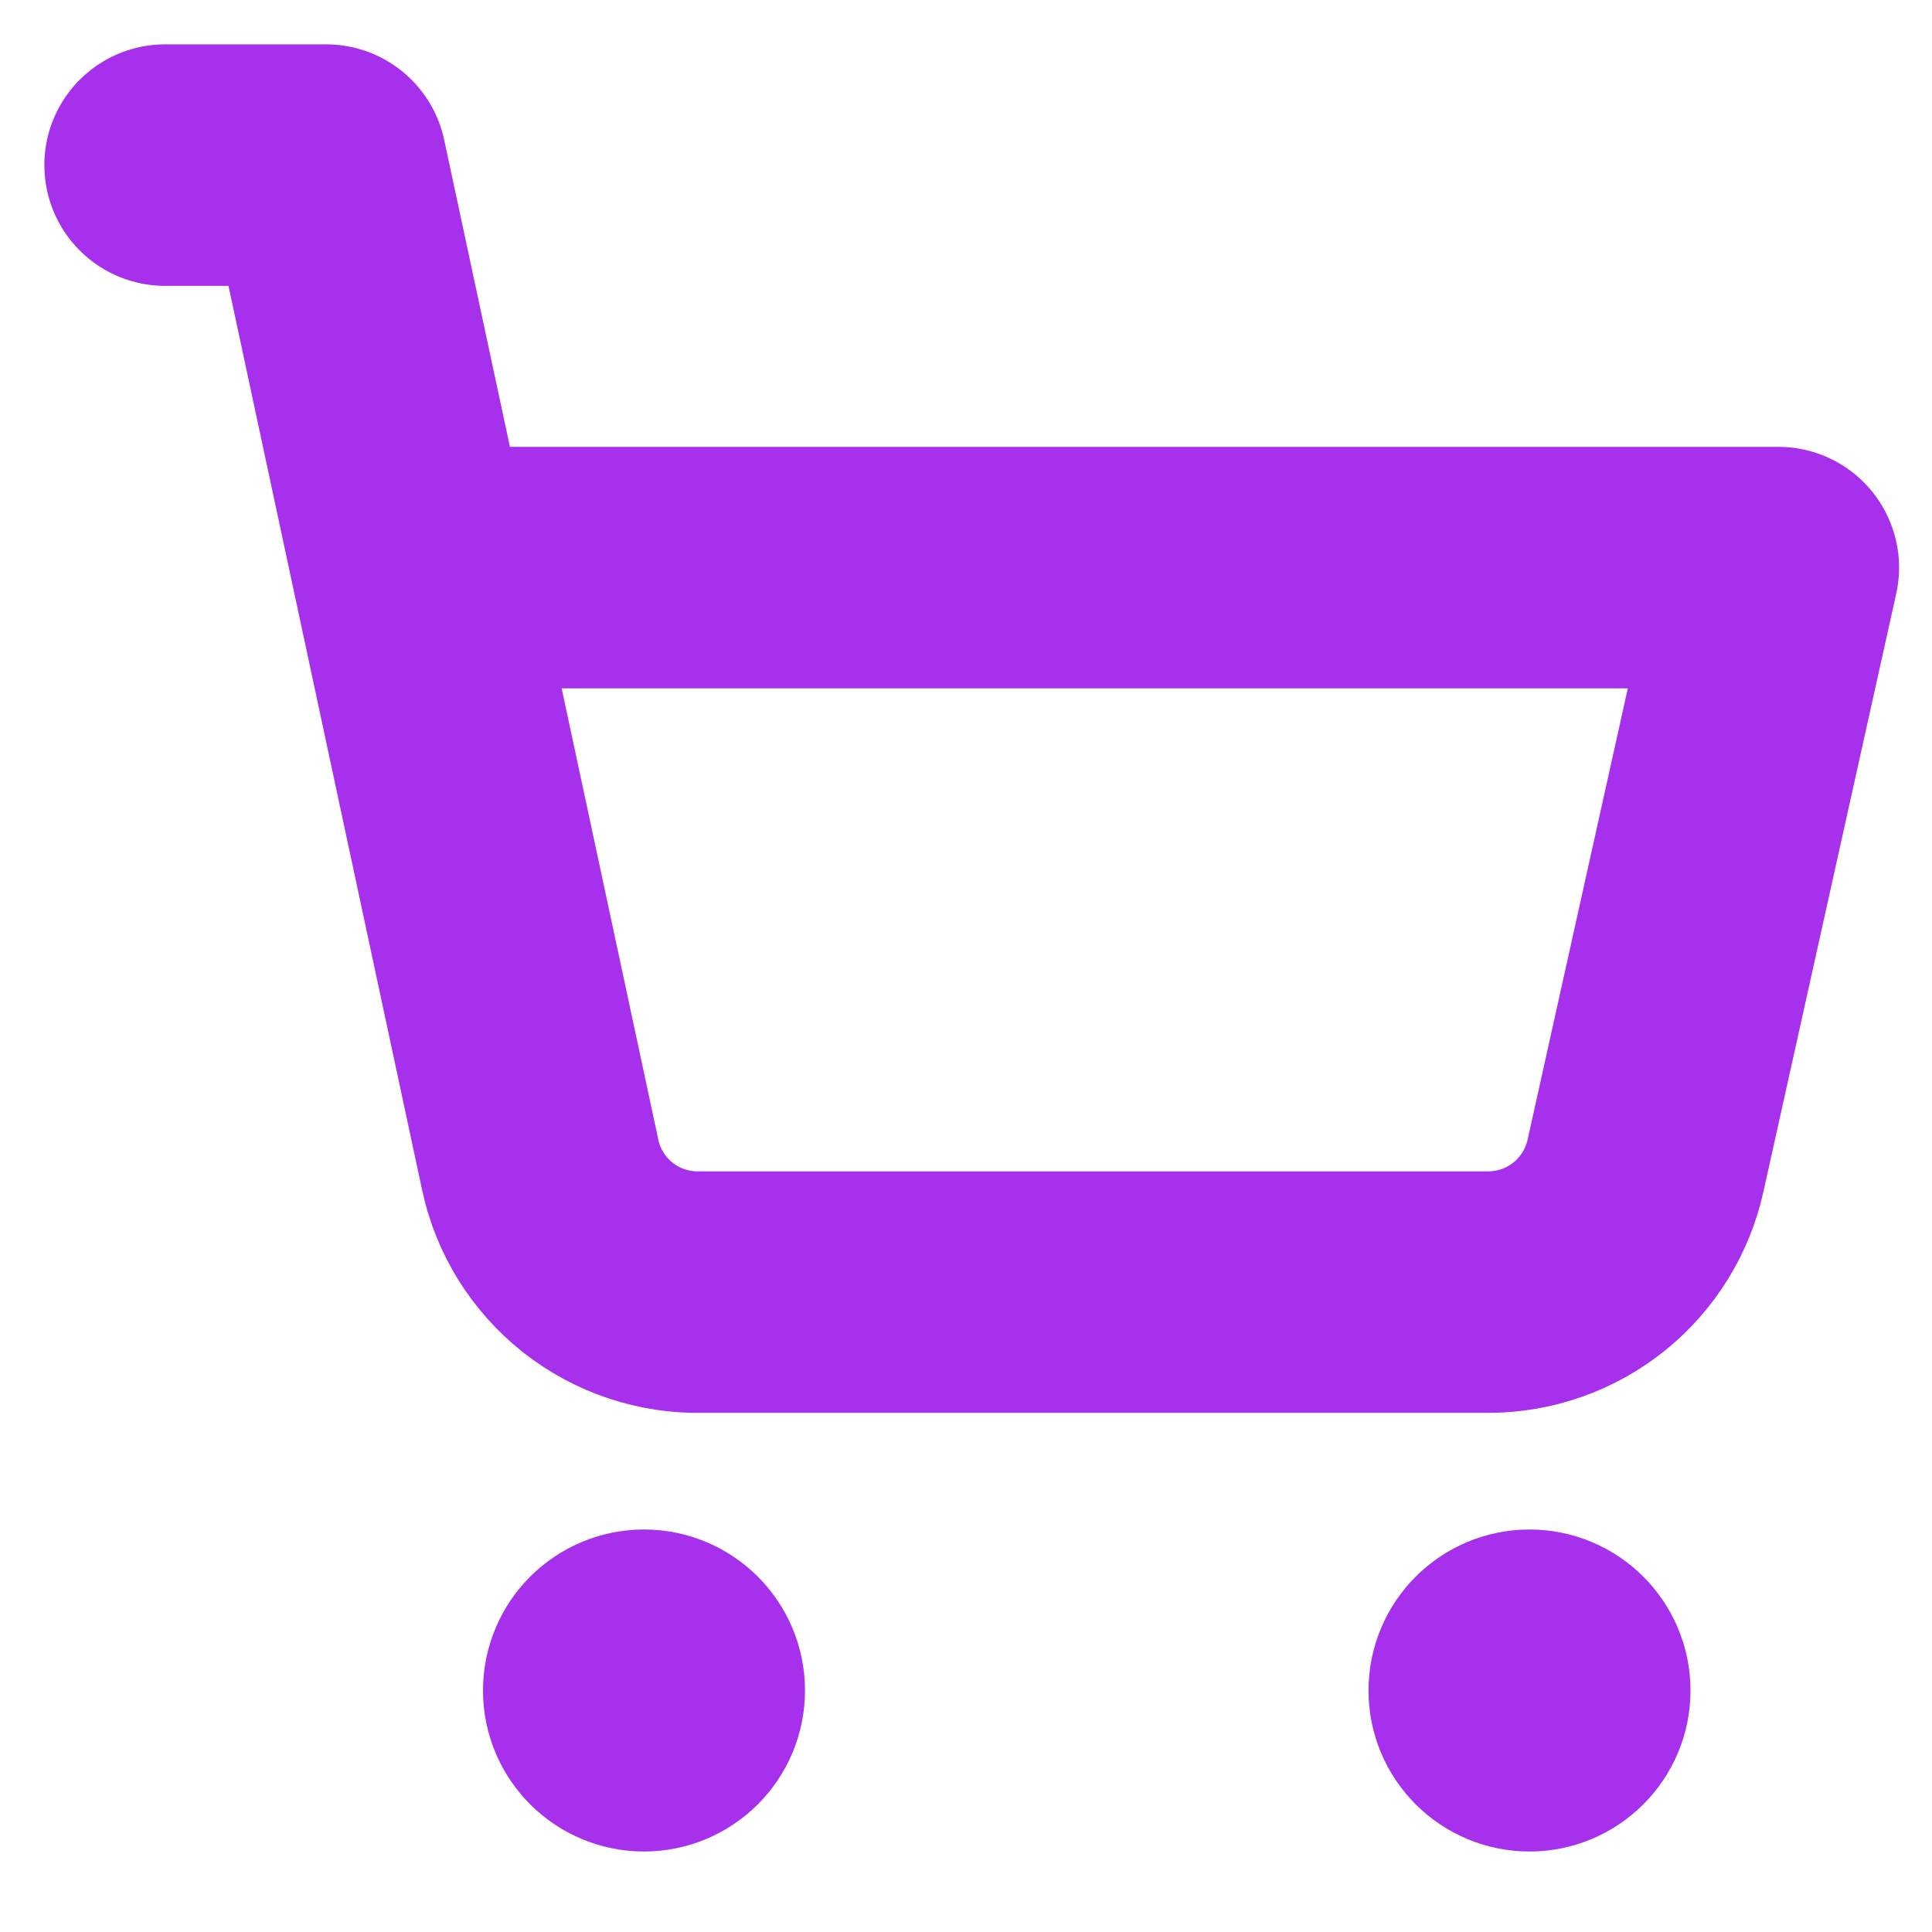
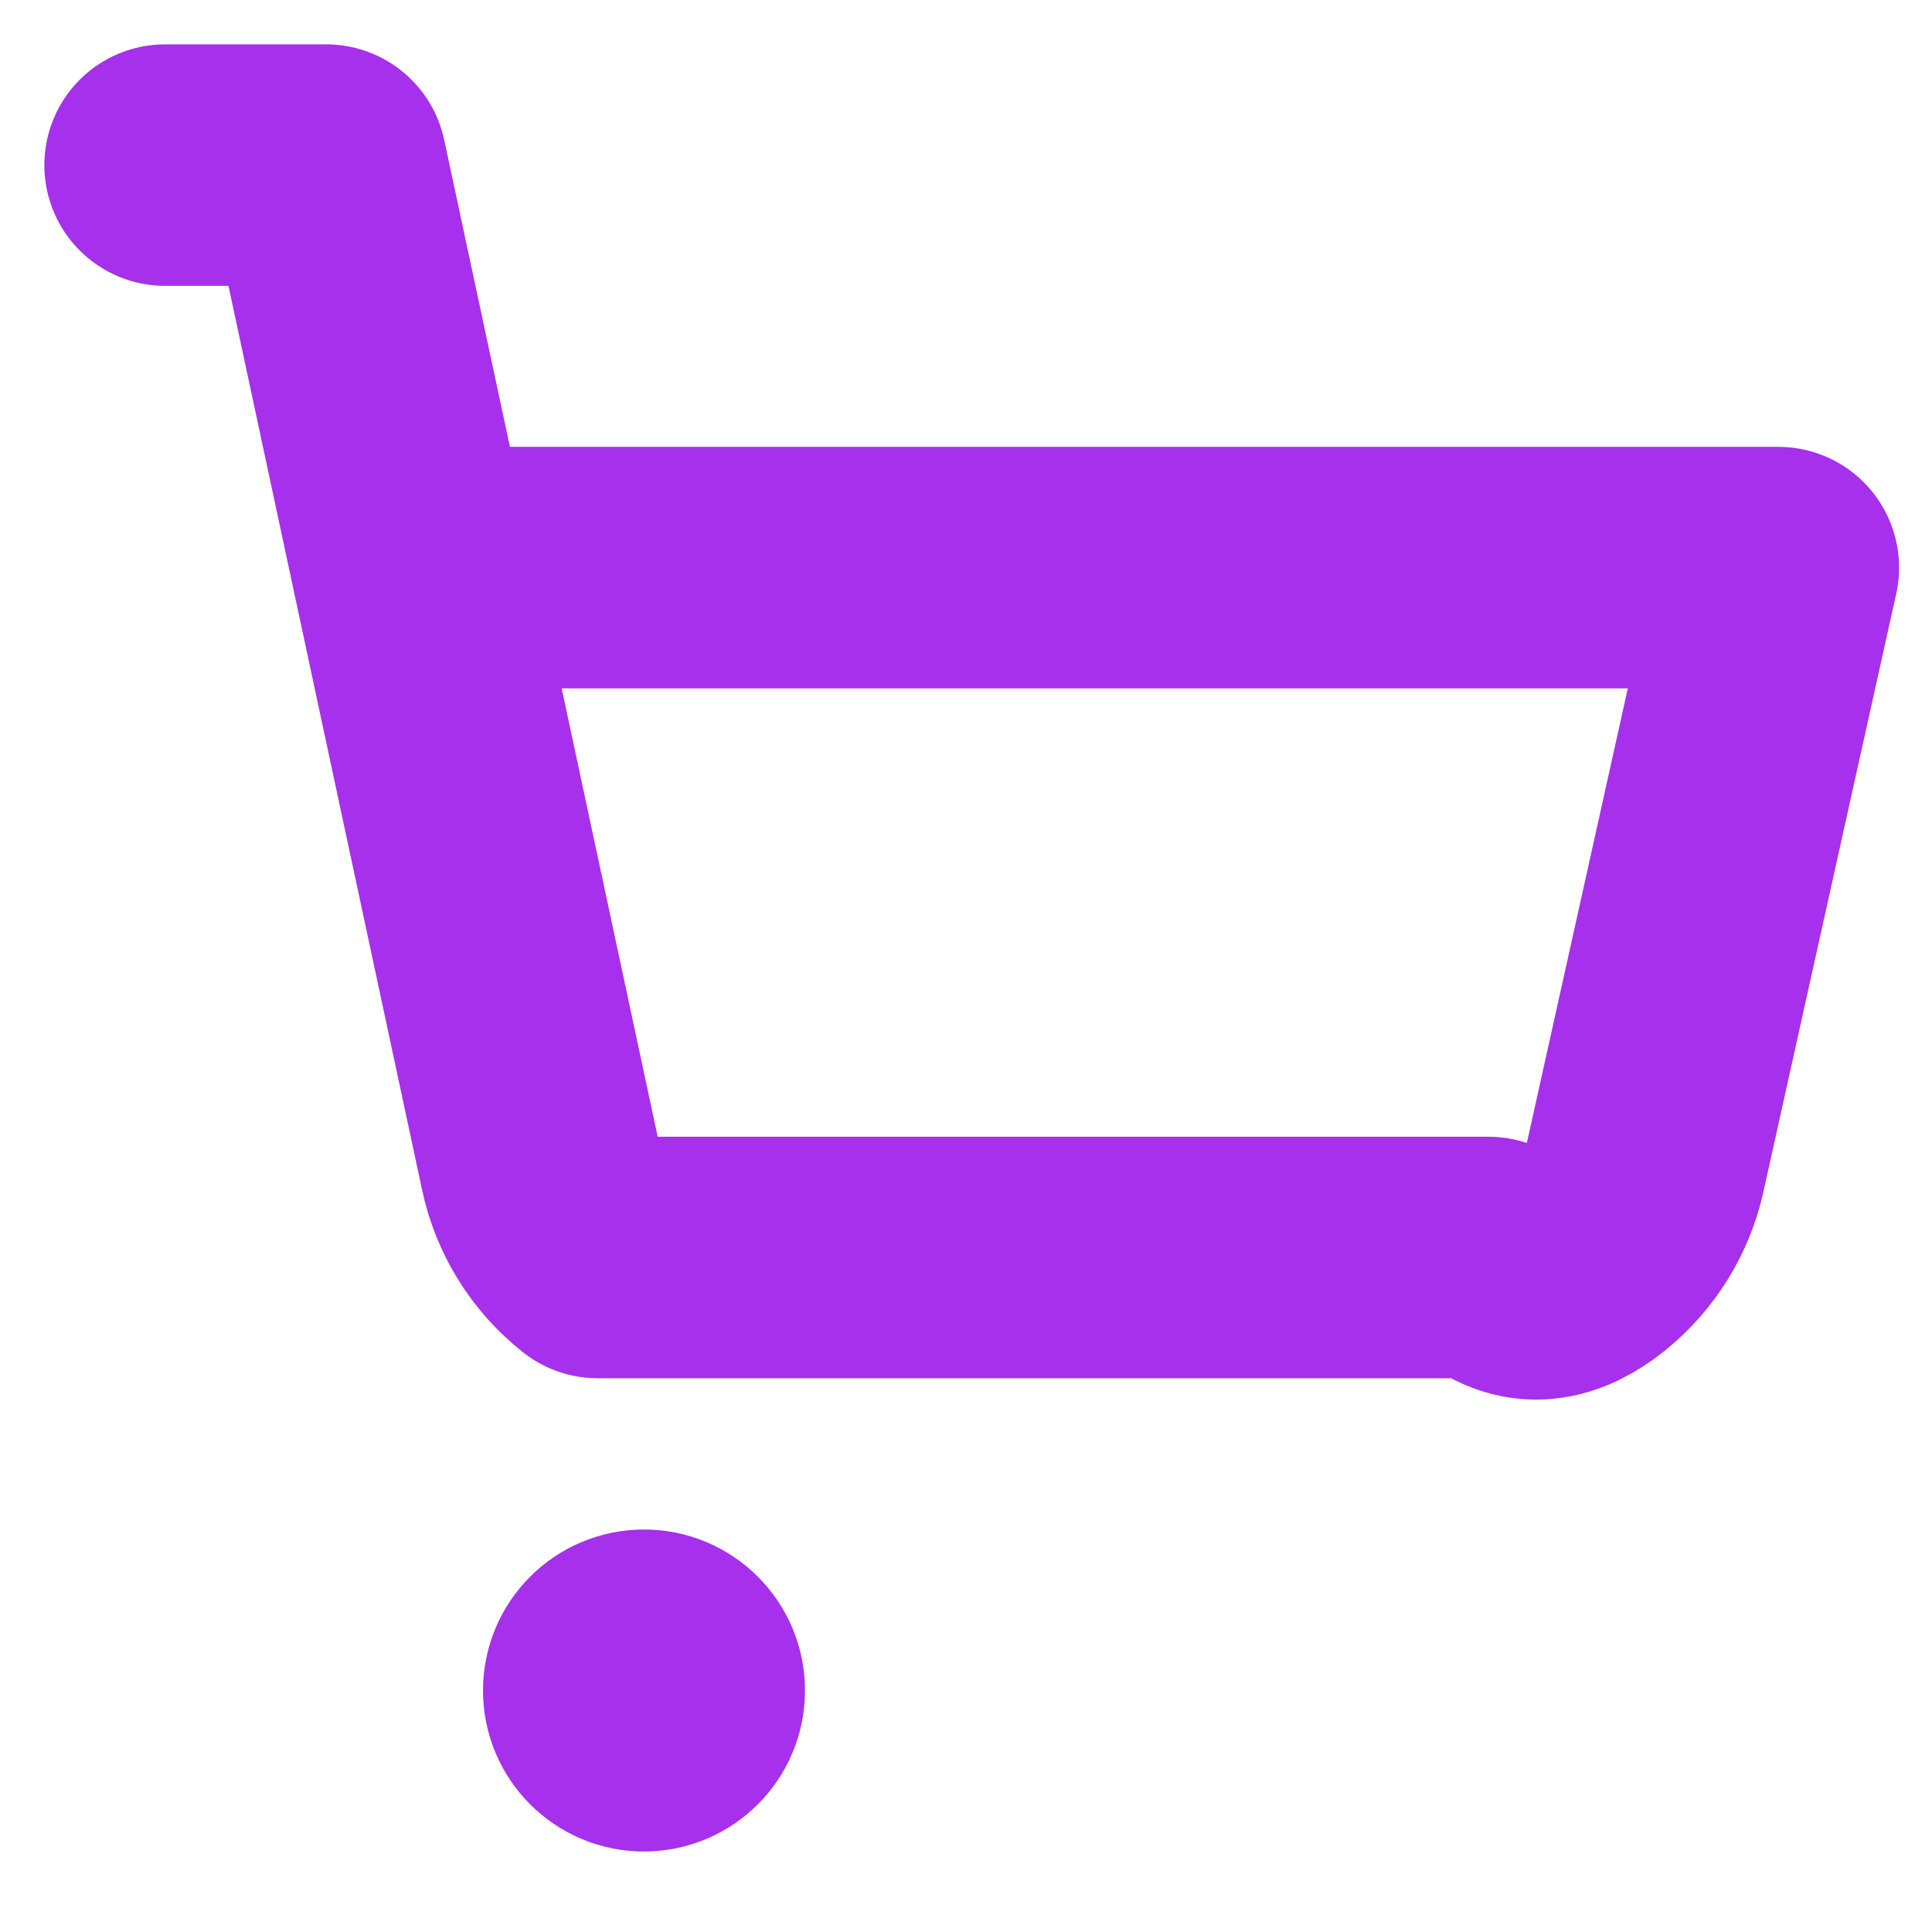
<svg xmlns="http://www.w3.org/2000/svg" width="24" height="24" viewBox="0 0 24 24" fill="none">
  <path d="M8 22C8.552 22 9 21.552 9 21C9 20.448 8.552 20 8 20C7.448 20 7 20.448 7 21C7 21.552 7.448 22 8 22Z" stroke="#A630EB" stroke-width="2" stroke-linecap="round" stroke-linejoin="round" />
-   <path d="M19 22C19.552 22 20 21.552 20 21C20 20.448 19.552 20 19 20C18.448 20 18 20.448 18 21C18 21.552 18.448 22 19 22Z" stroke="#A630EB" stroke-width="2" stroke-linecap="round" stroke-linejoin="round" />
-   <path d="M2.051 2.051H4.051L6.711 14.471C6.808 14.926 7.061 15.332 7.426 15.621C7.792 15.909 8.246 16.061 8.711 16.051H18.491C18.946 16.05 19.387 15.894 19.742 15.609C20.096 15.323 20.343 14.925 20.441 14.481L22.091 7.051H5.121" stroke="#A630EB" stroke-width="3" stroke-linecap="round" stroke-linejoin="round" />
+   <path d="M2.051 2.051H4.051L6.711 14.471C6.808 14.926 7.061 15.332 7.426 15.621H18.491C18.946 16.05 19.387 15.894 19.742 15.609C20.096 15.323 20.343 14.925 20.441 14.481L22.091 7.051H5.121" stroke="#A630EB" stroke-width="3" stroke-linecap="round" stroke-linejoin="round" />
</svg>